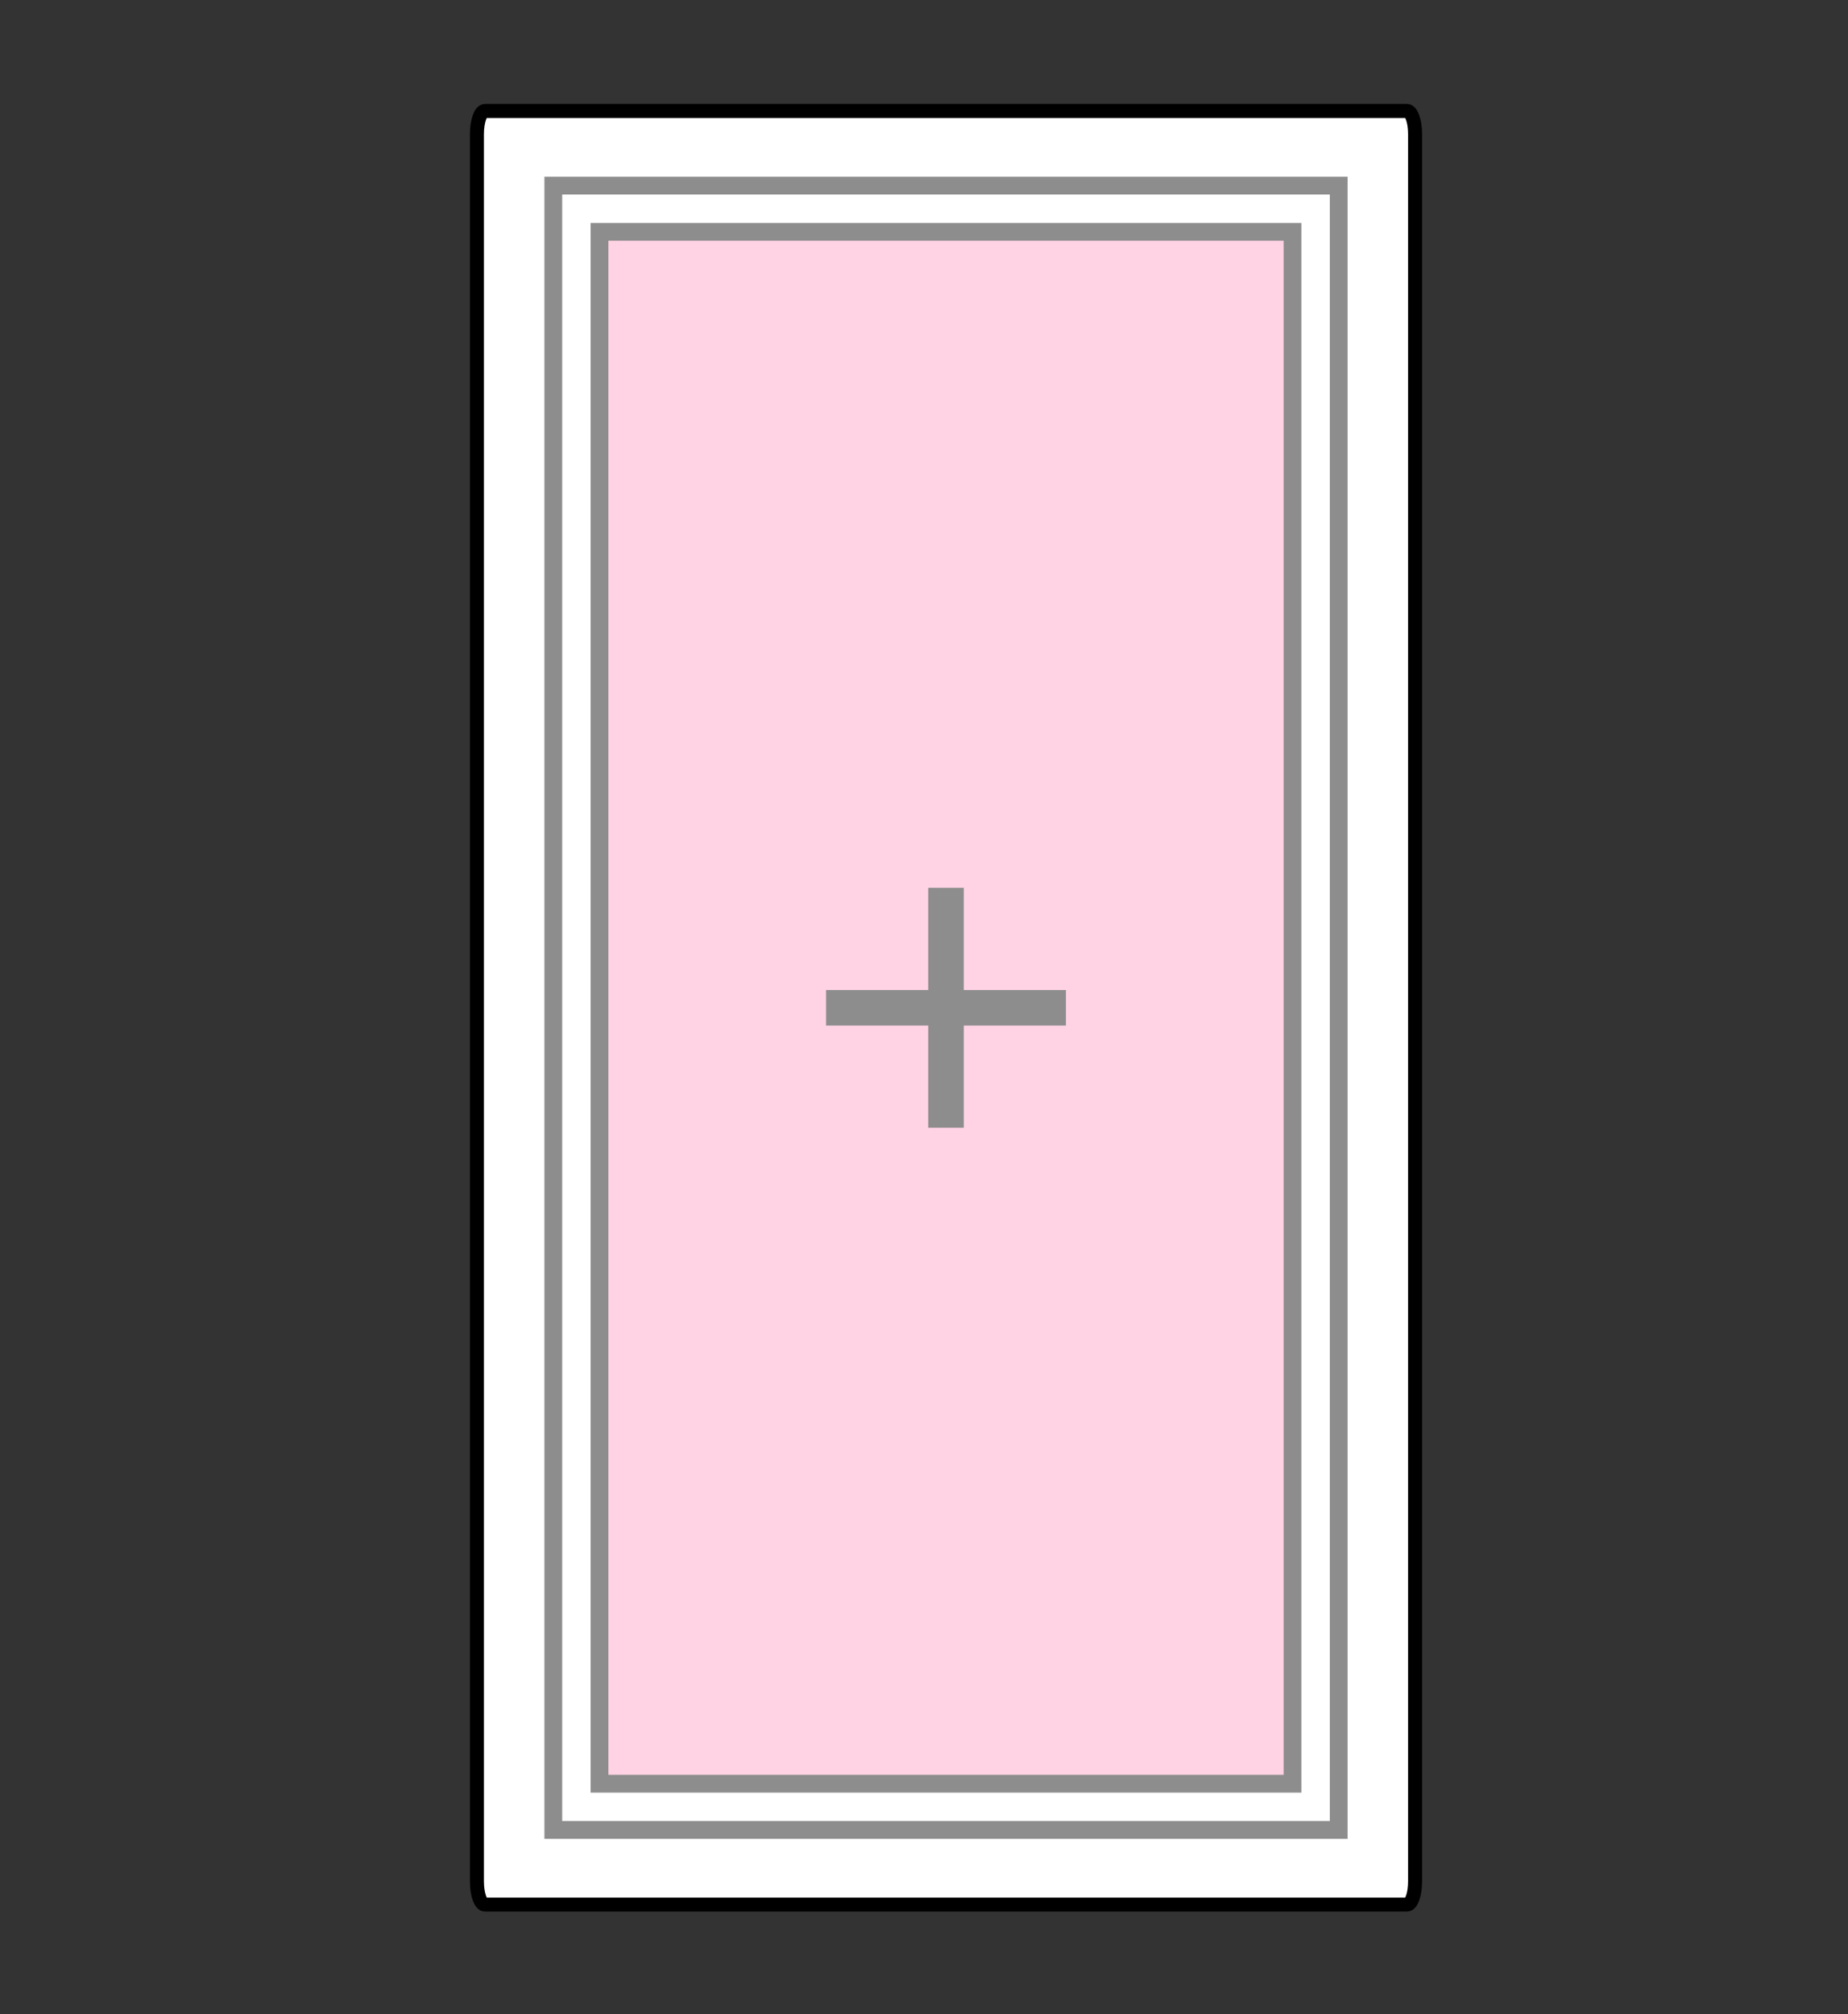
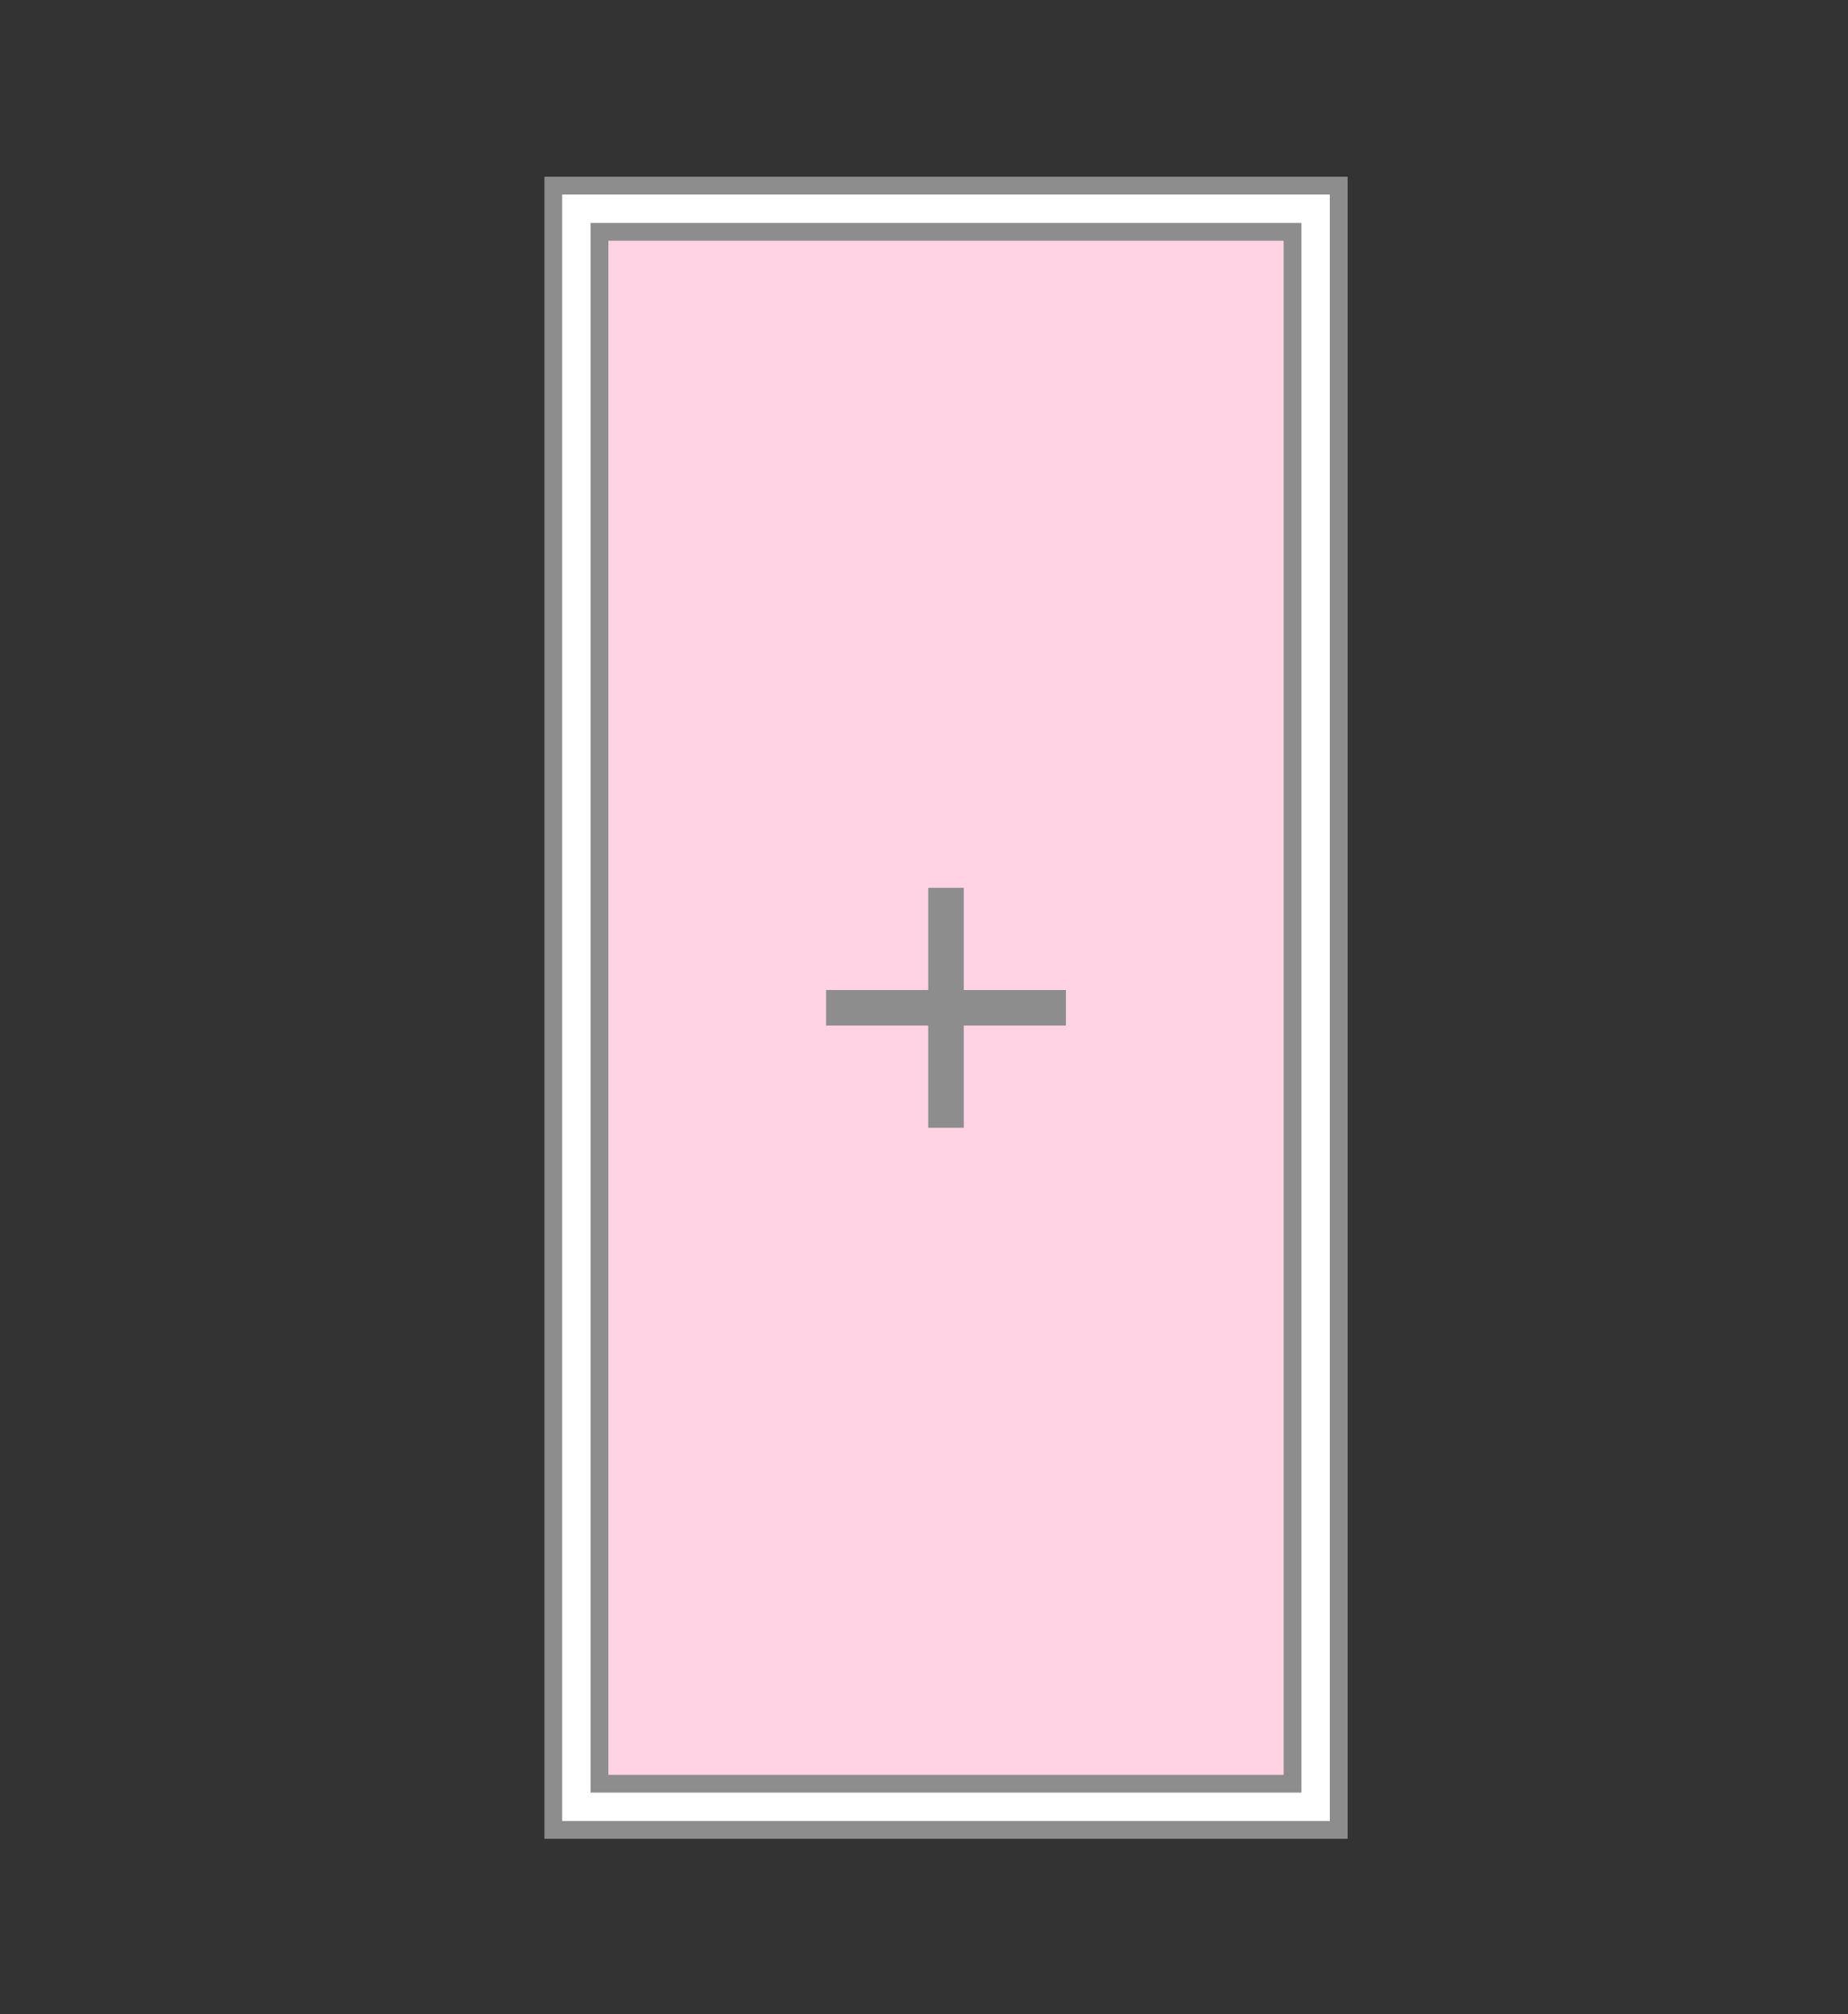
<svg xmlns="http://www.w3.org/2000/svg" version="1.1" id="Layer_1" x="0px" y="0px" width="156px" height="170px" viewBox="0 0 156 170" enable-background="new 0 0 156 170" xml:space="preserve">
  <rect x="0" y="0" width="156" height="170" fill="#333333" stroke="none" />
  <g display="none">
    <path display="inline" fill="#FFFFFF" stroke="#000000" stroke-width="1.643" stroke-miterlimit="10" d="M153.307,160.742H2.982   c-0.726,0-1.315-0.873-1.315-1.95V11.316c0-1.077,0.589-1.95,1.315-1.95h150.325c0.727,0,1.315,0.873,1.315,1.95v147.476   C154.622,159.869,154.033,160.742,153.307,160.742z" />
    <rect x="8.104" y="15.667" display="inline" fill="#FFFFFF" stroke="#8d8d8d" stroke-width="1.5" stroke-miterlimit="10" width="66.3" height="138.775" />
    <rect x="81.912" y="15.667" display="inline" fill="none" stroke="#8d8d8d" stroke-width="1.5" stroke-miterlimit="10" width="66.299" height="138.775" />
    <polygon display="inline" fill="#FFFFFF" stroke="#000000" stroke-width="1.5" stroke-miterlimit="10" points="97.535,4.208    97.535,165.9 148.211,154.441 148.211,15.667  " />
    <polygon display="inline" fill="#ffd3e4" stroke="#8d8d8d" stroke-width="1.5" stroke-miterlimit="10" points="141.711,149.247    104.035,157.768 104.035,12.342 141.711,20.861  " />
    <rect x="12.004" y="19.567" display="inline" fill="#ffd3e4" stroke="#8d8d8d" stroke-width="1.5" stroke-miterlimit="10" width="58.5" height="130.975" />
    <polygon display="inline" fill="#FFFFFF" stroke="#000000" stroke-width="1.5" stroke-miterlimit="10" points="94.936,4.796    97.535,4.208 97.535,165.9 94.936,165.313  " />
    <path display="inline" fill="#FFFFFF" stroke="#000000" stroke-width="1.5" stroke-miterlimit="10" d="M120.746,83.459   l-17.947-2.143c-1.322-0.158-2.523,0.787-2.682,2.11l-0.006,0.048c-0.158,1.323,0.787,2.524,2.11,2.683l17.946,2.143   c1.324,0.158,2.524-0.787,2.683-2.11l0.006-0.048C123.015,84.818,122.07,83.617,120.746,83.459z" />
    <g display="inline">
      <line fill="none" stroke="#8d8d8d" stroke-width="3" stroke-miterlimit="10" x1="41.254" y1="74.929" x2="41.254" y2="95.18" />
      <line fill="none" stroke="#8d8d8d" stroke-width="3" stroke-miterlimit="10" x1="31.129" y1="85.055" x2="51.379" y2="85.055" />
    </g>
    <polyline display="inline" fill="none" stroke="#8d8d8d" stroke-width="2" stroke-linecap="round" stroke-linejoin="round" stroke-miterlimit="10" points="   148.211,154.442 97.535,84.808 148.211,15.667  " />
    <polyline display="inline" fill="none" stroke="#8d8d8d" stroke-width="2" stroke-linecap="round" stroke-linejoin="round" stroke-miterlimit="10" points="   97.535,165.9 122.874,9.938 148.211,154.442  " />
  </g>
  <g>
-     <path fill="#FFFFFF" stroke="#000000" stroke-width="1.182" stroke-miterlimit="10" d="M40.941,160.742h77.832   c0.377,0,0.682-0.873,0.682-1.95V11.316c0-1.077-0.305-1.95-0.682-1.95H40.941c-0.376,0-0.681,0.873-0.681,1.95v147.476   C40.261,159.869,40.565,160.742,40.941,160.742z" />
    <rect x="46.708" y="15.667" fill="#FFFFFF" stroke="#8d8d8d" stroke-width="1.5" stroke-miterlimit="10" width="66.3" height="138.775" />
    <rect x="50.608" y="19.567" fill="#ffd3e4" stroke="#8d8d8d" stroke-width="1.5" stroke-miterlimit="10" width="58.5" height="130.975" />
    <line fill="none" stroke="#8d8d8d" stroke-width="3" stroke-miterlimit="10" x1="79.857" y1="74.93" x2="79.857" y2="95.18" />
    <line fill="none" stroke="#8d8d8d" stroke-width="3" stroke-miterlimit="10" x1="69.732" y1="85.055" x2="89.982" y2="85.055" />
  </g>
</svg>